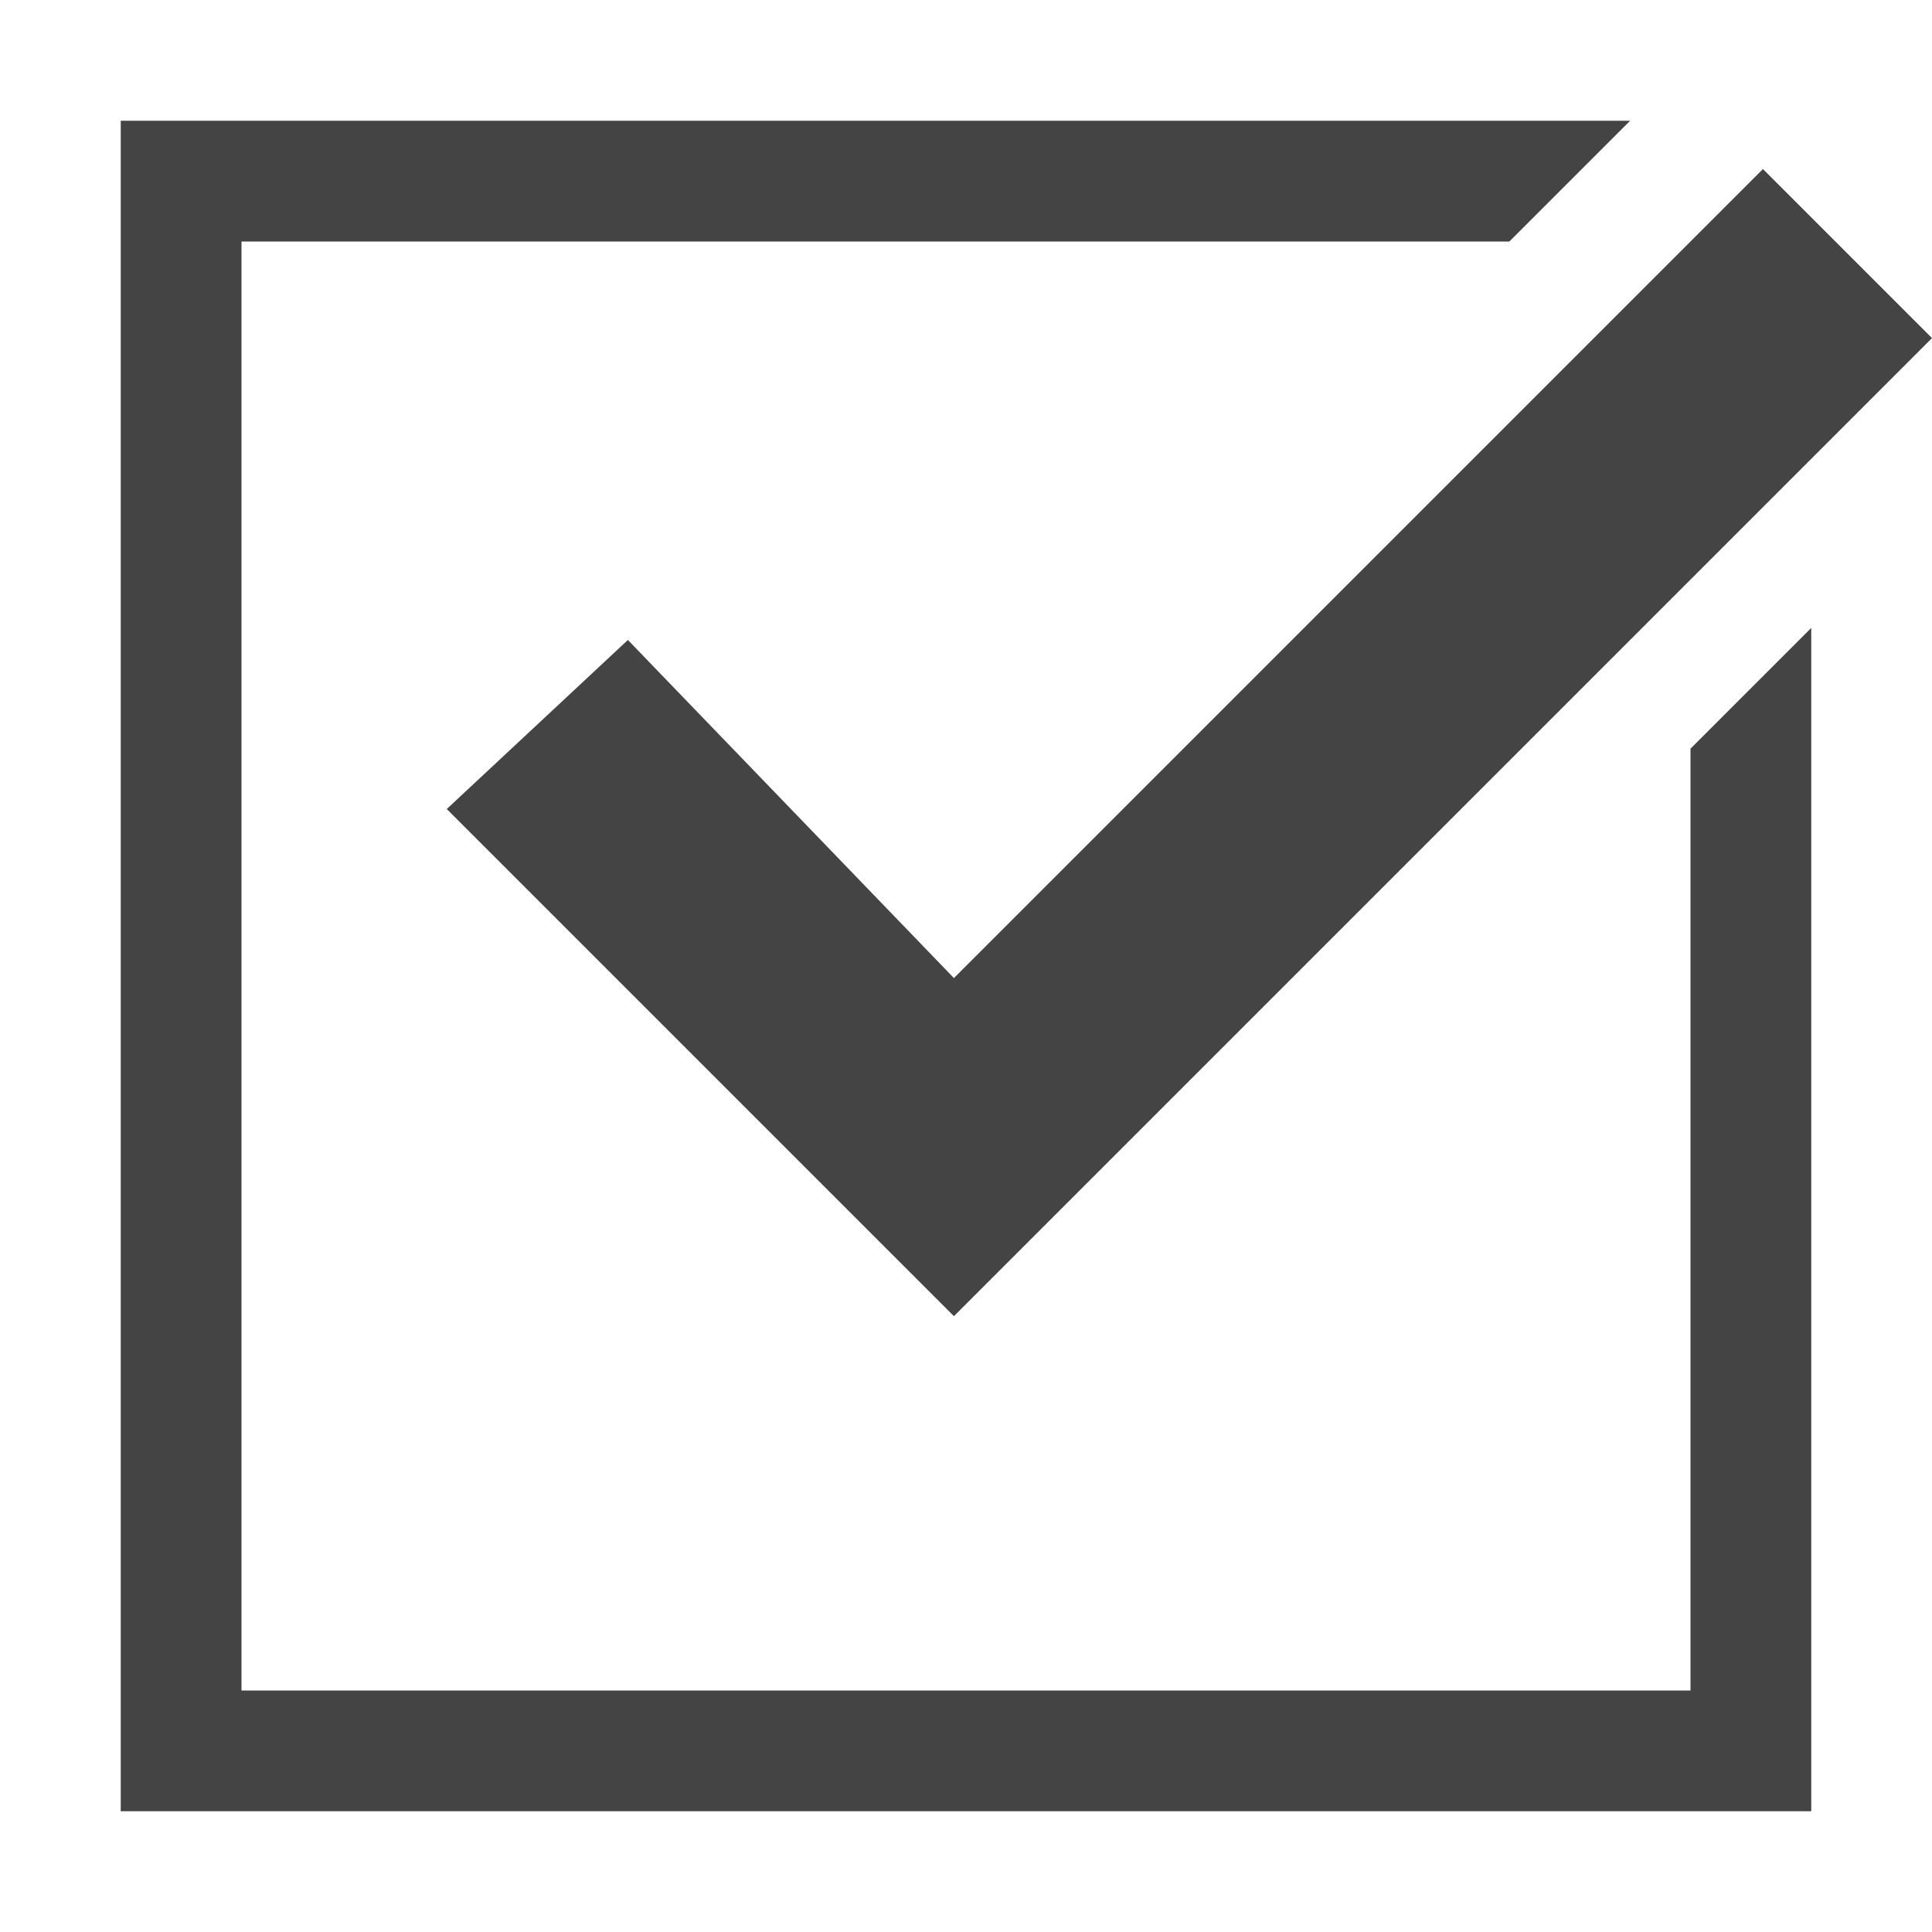
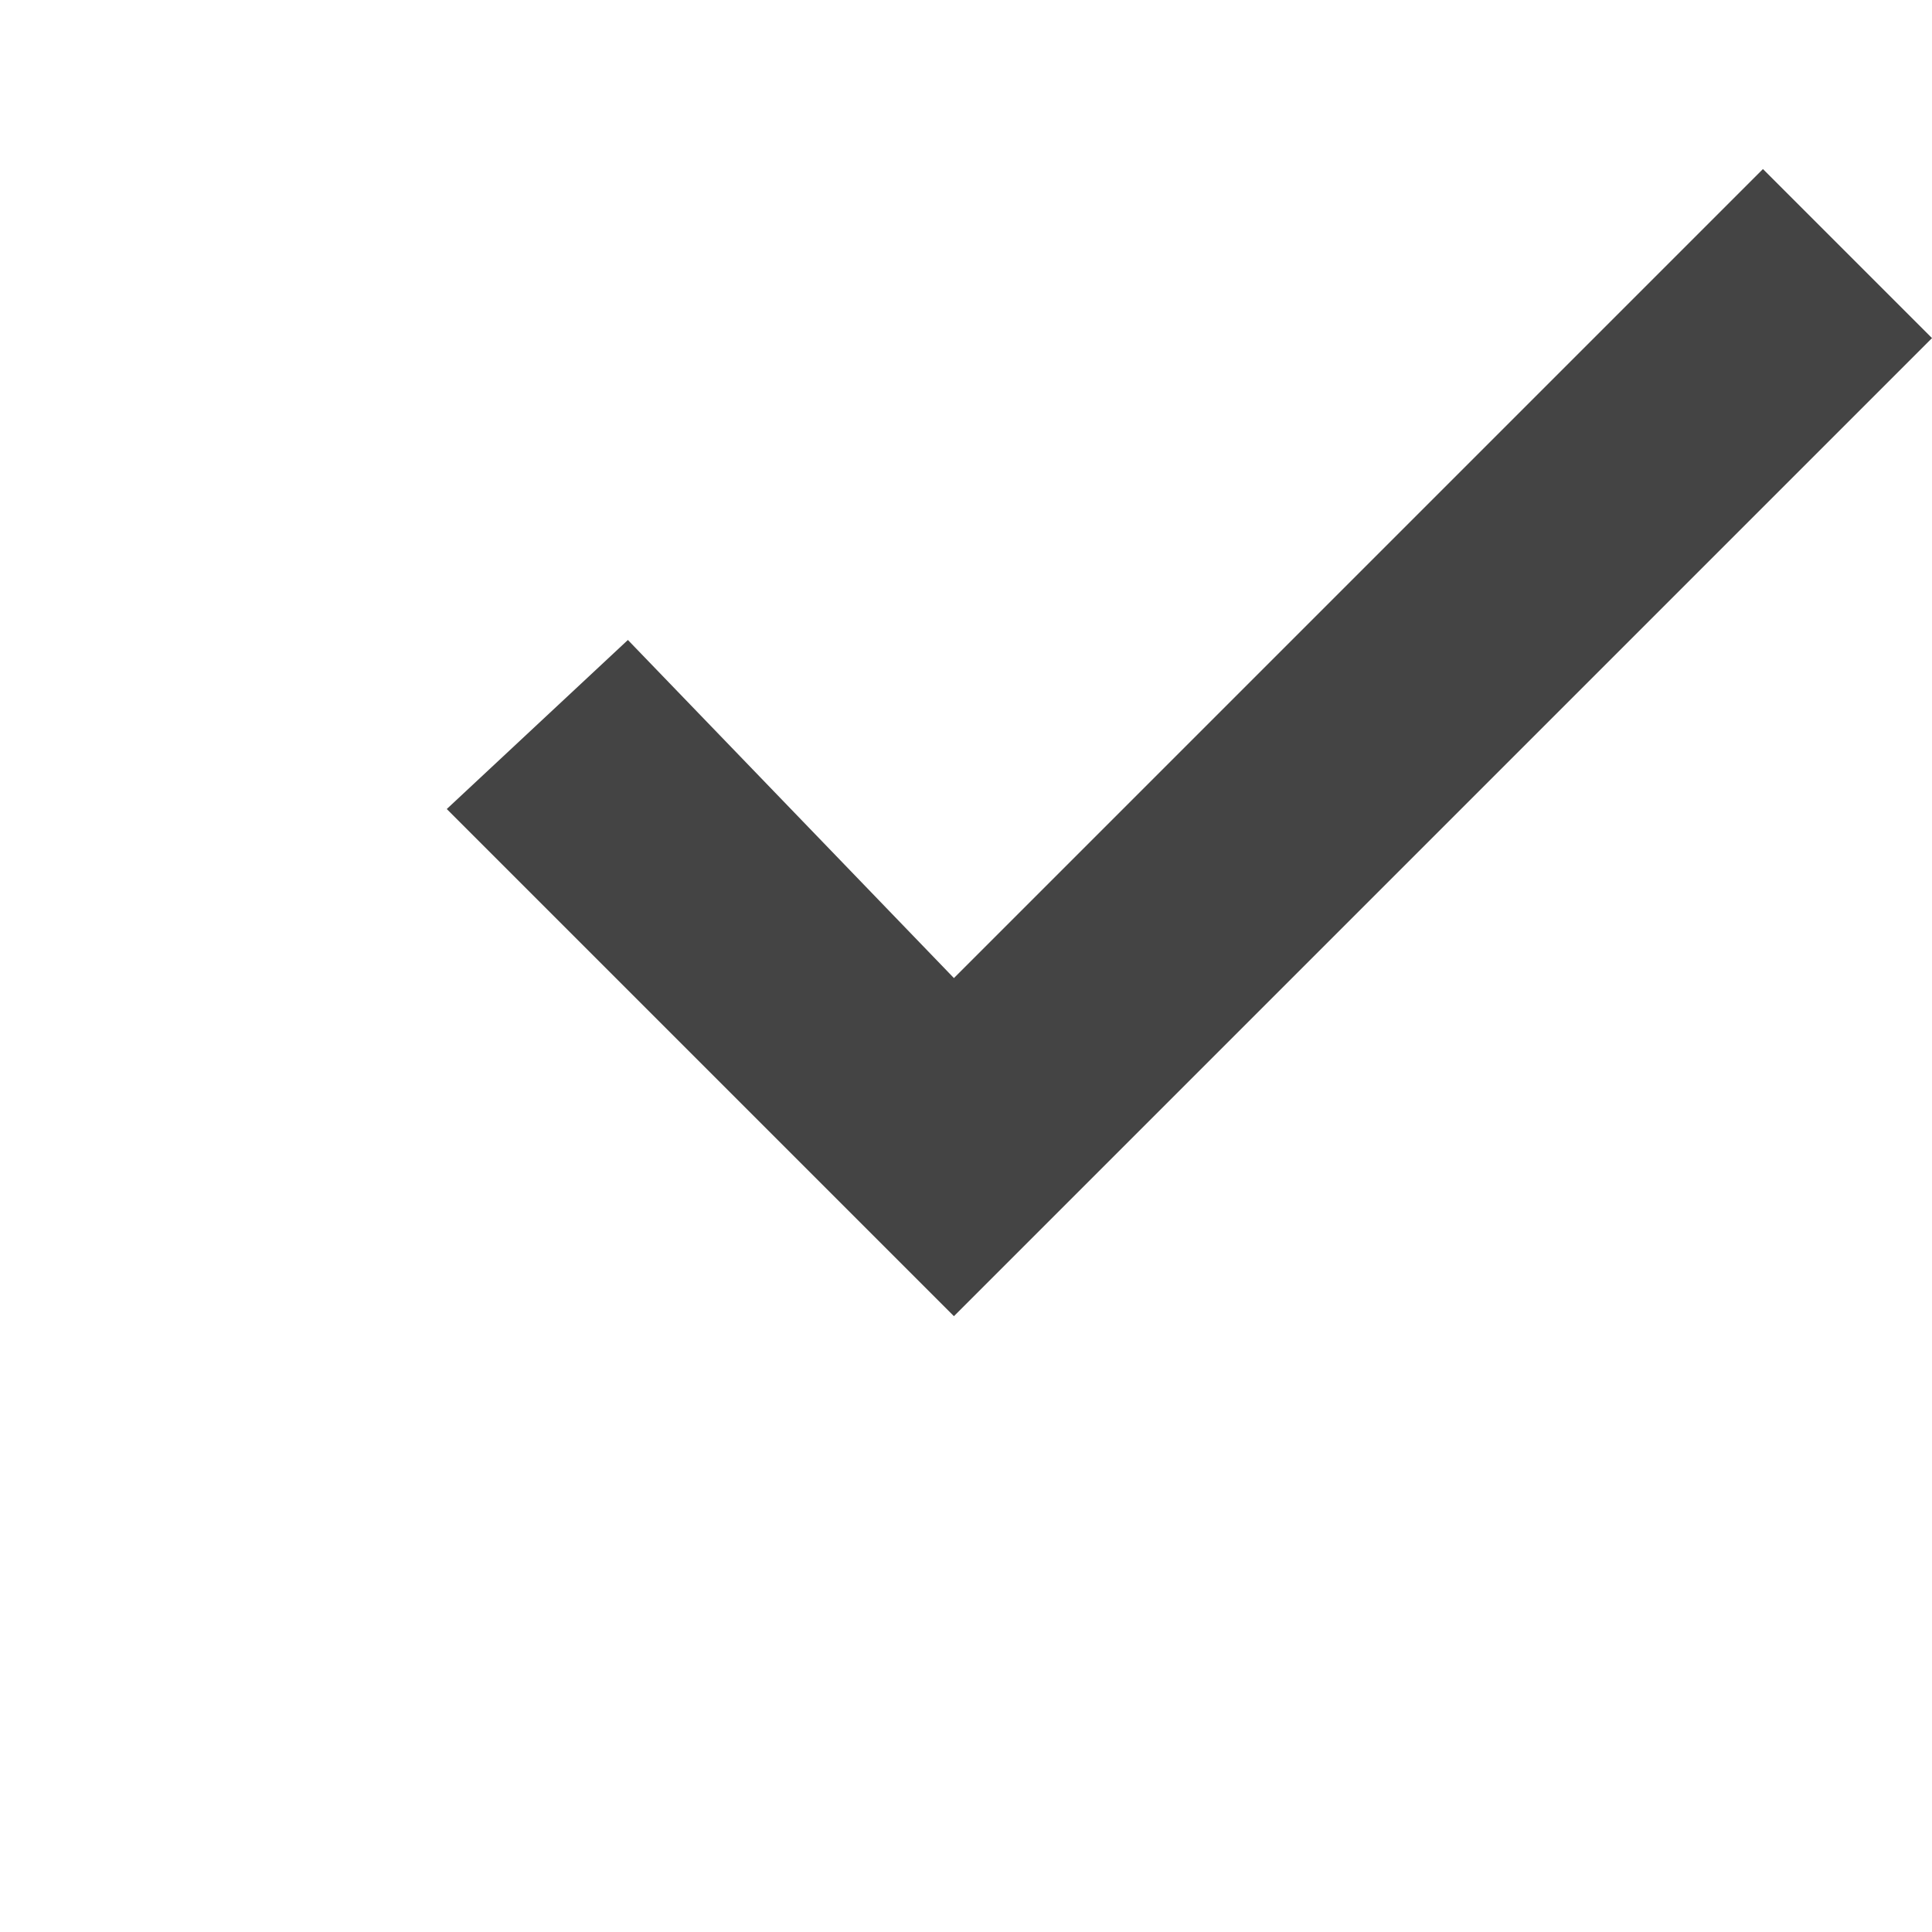
<svg xmlns="http://www.w3.org/2000/svg" width="16" height="16" viewBox="0 0 16 16">
-   <path fill="#444444" d="M14 6.2v7.8h-12v-12h10.5l1-1h-12.5v14h14v-9.8z" />
  <path fill="#444444" d="M7.9 10.9l-4.2-4.2 1.5-1.4 2.7 2.8 6.7-6.7 1.4 1.4z" />
</svg>